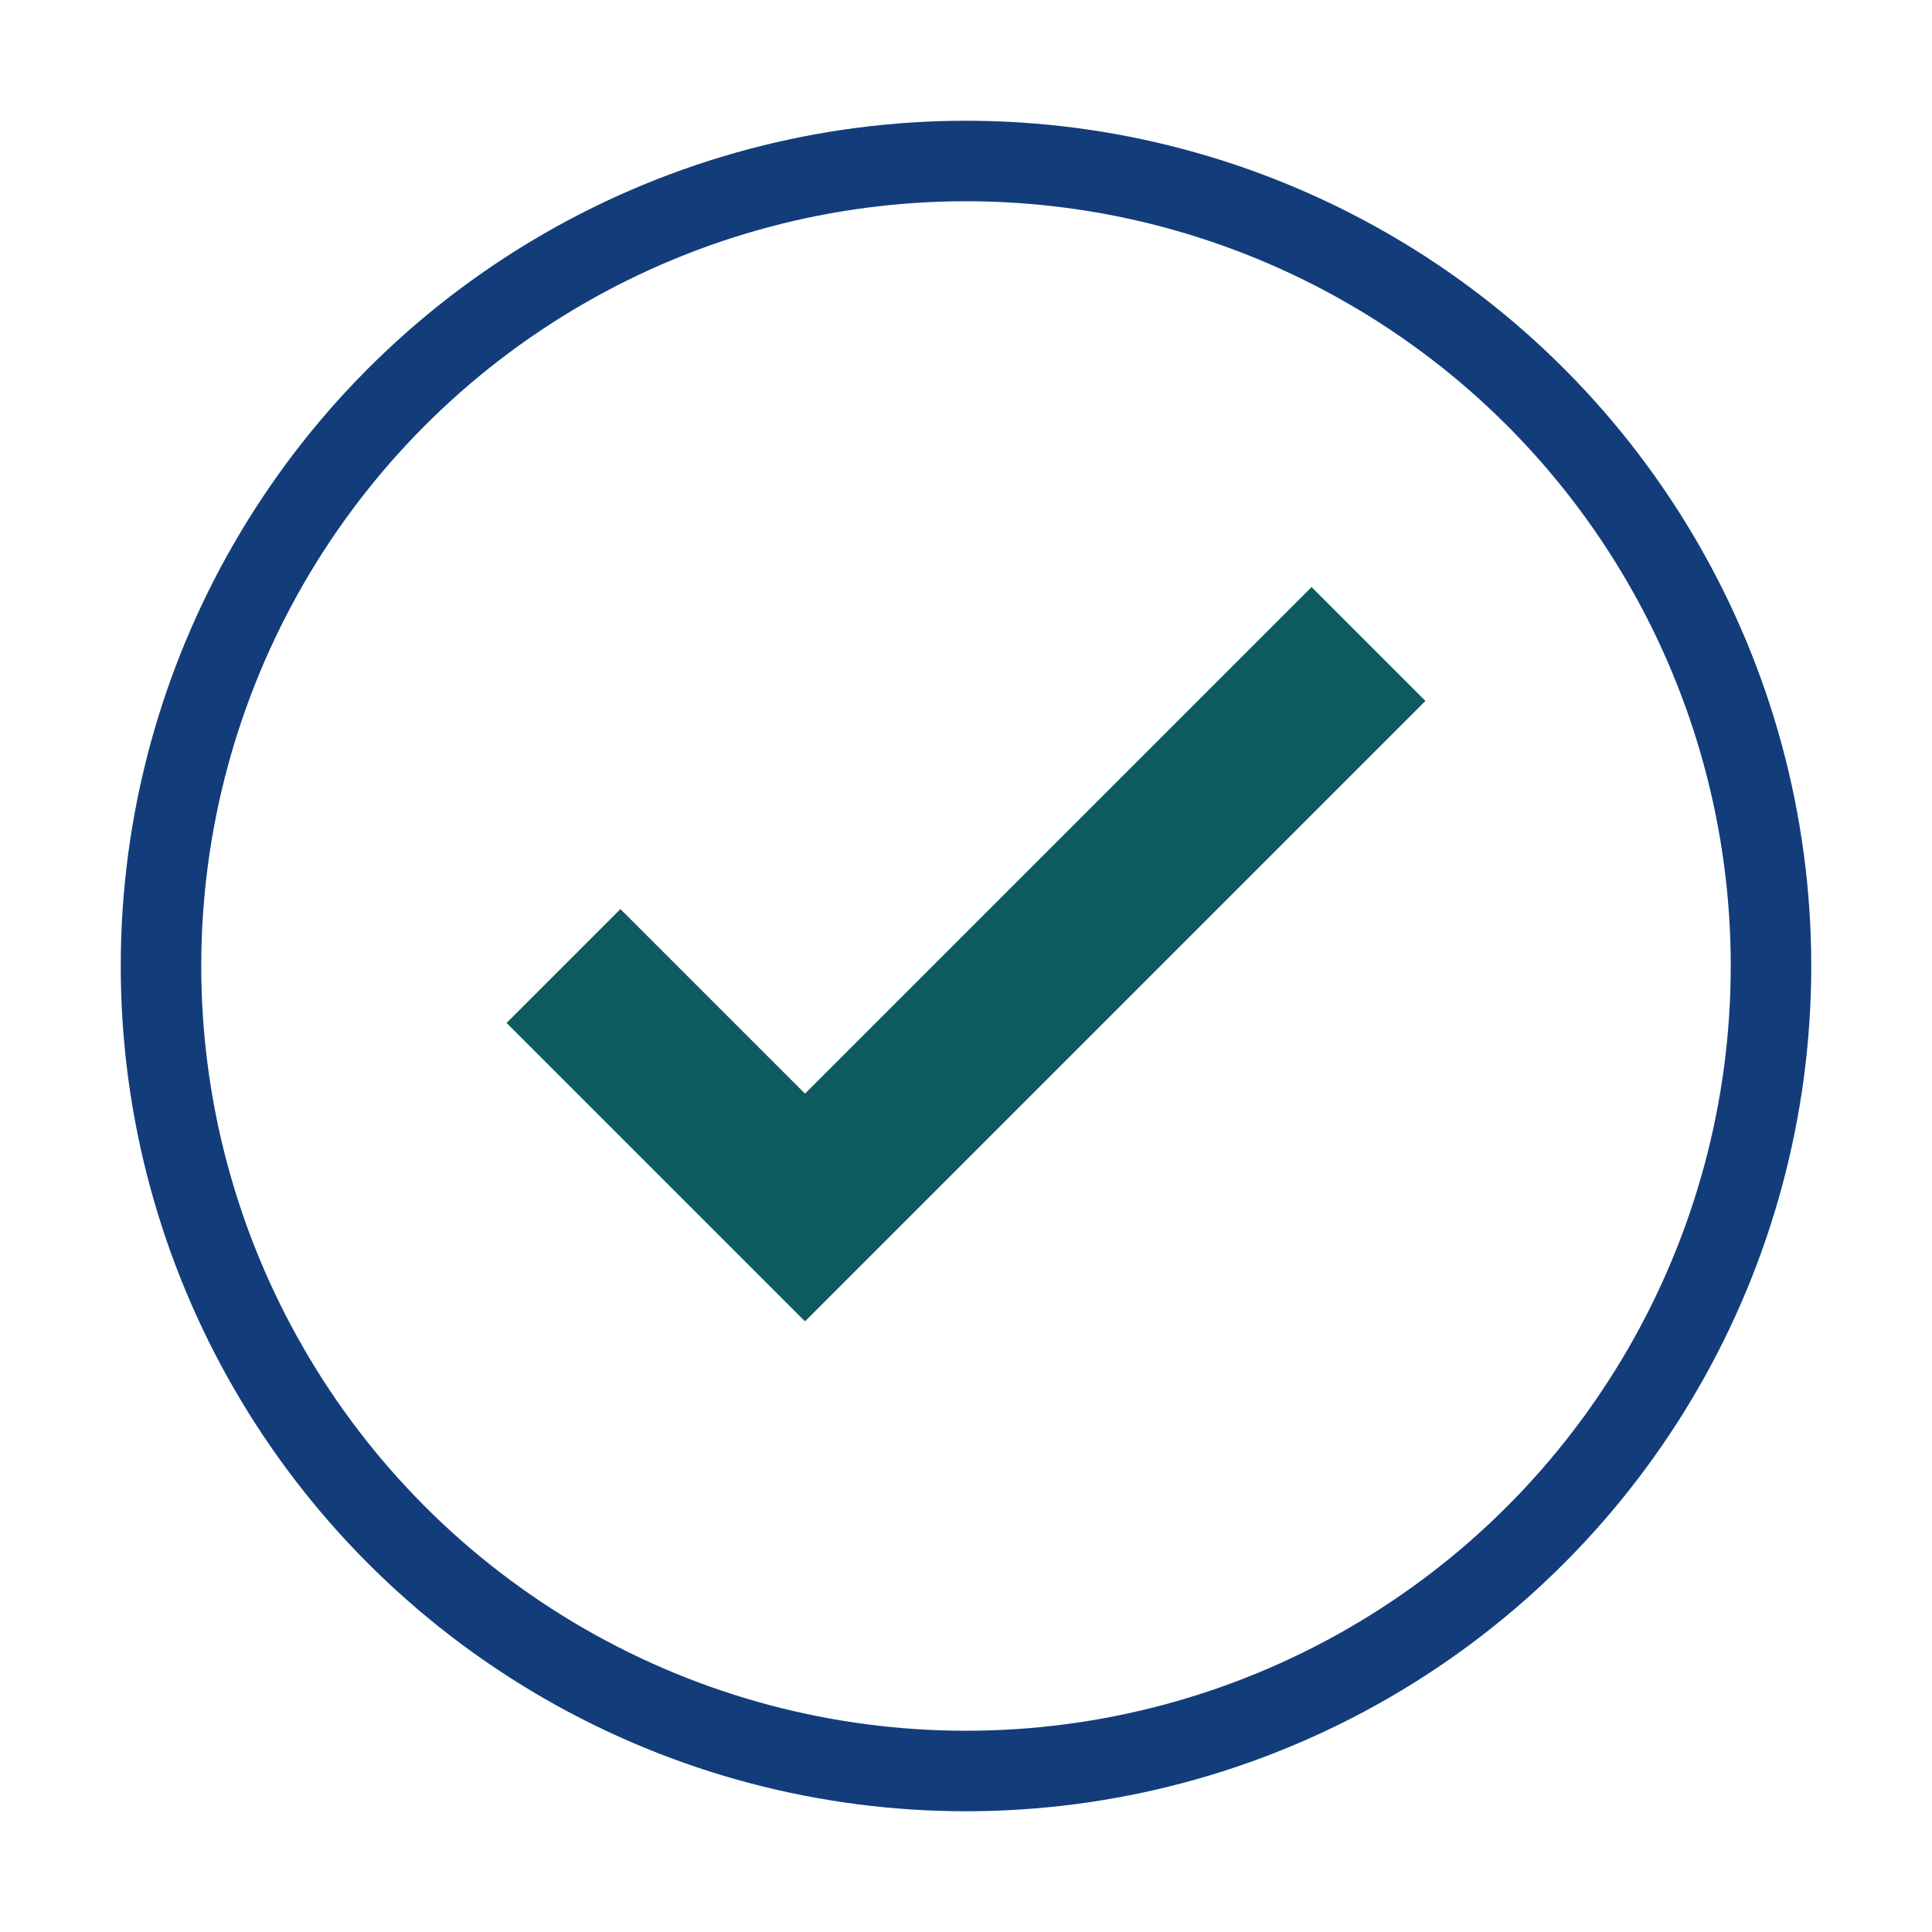
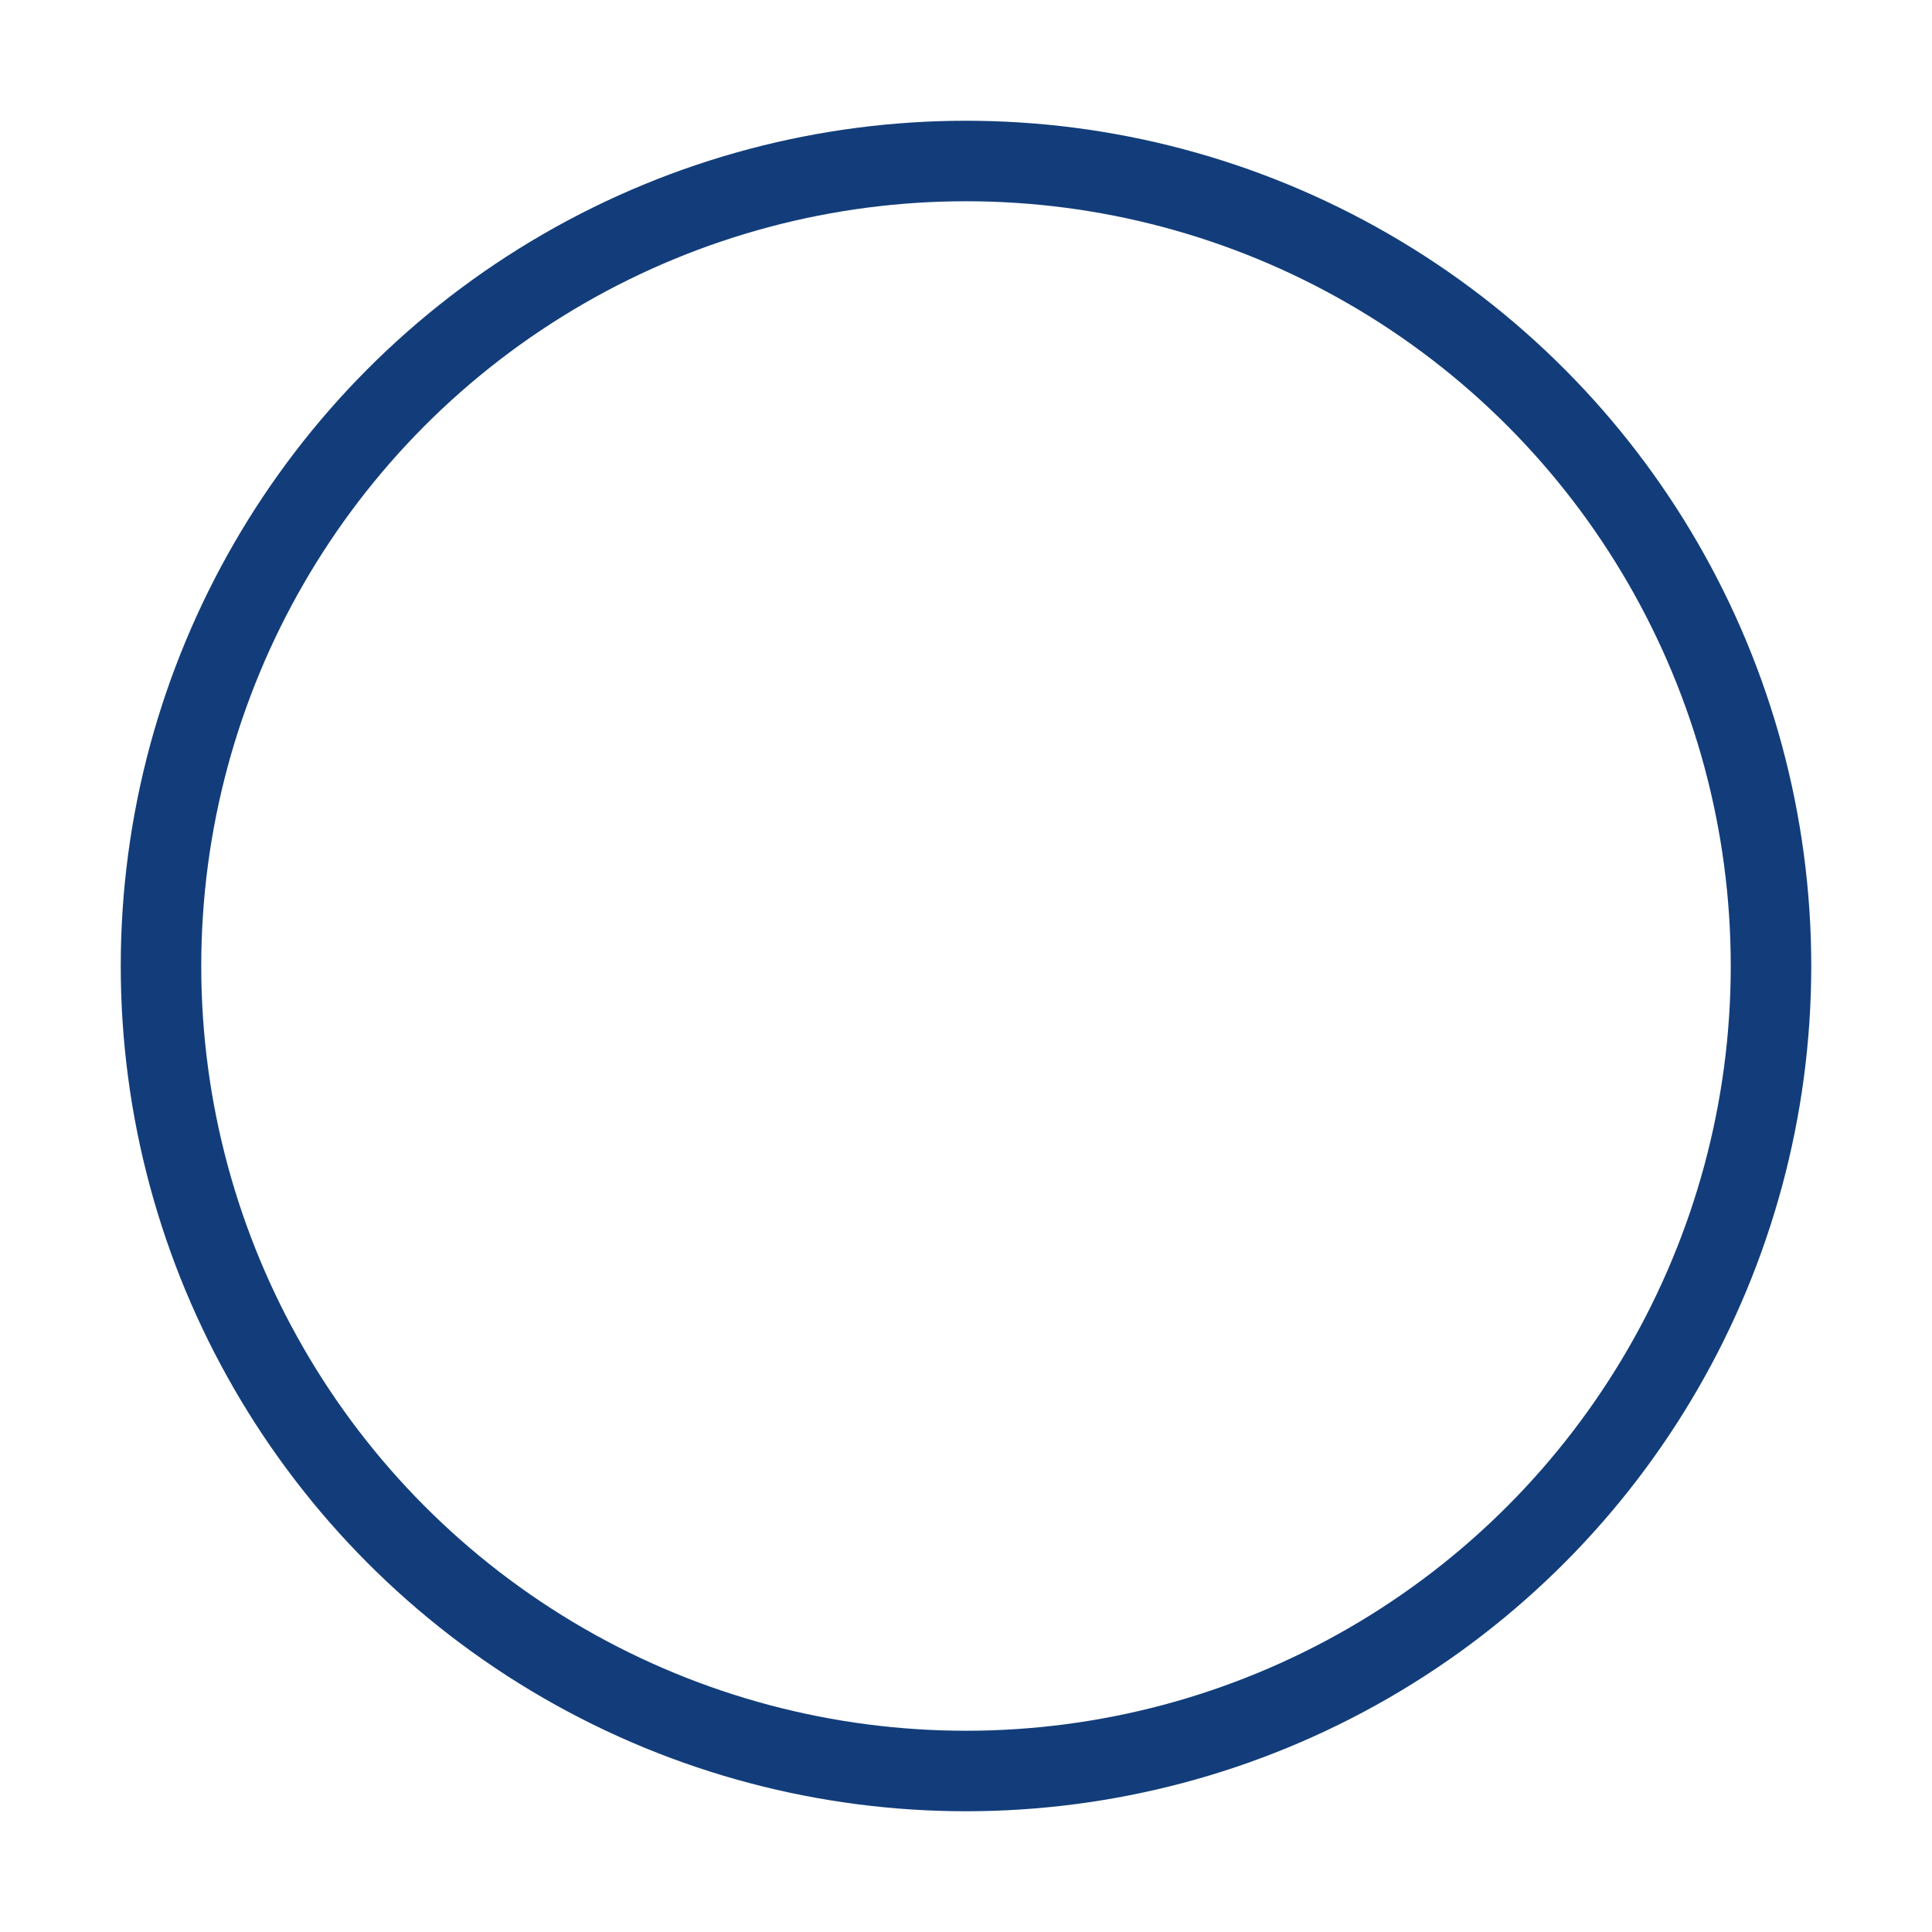
<svg xmlns="http://www.w3.org/2000/svg" width="24" height="24" viewBox="0 0 24 24">
  <circle cx="12" cy="12" r="10" fill="none" stroke="#123D7A" />
-   <path d="M7 12l3 3 7-7" fill="none" stroke="#0E5A61" stroke-width="2" />
</svg>